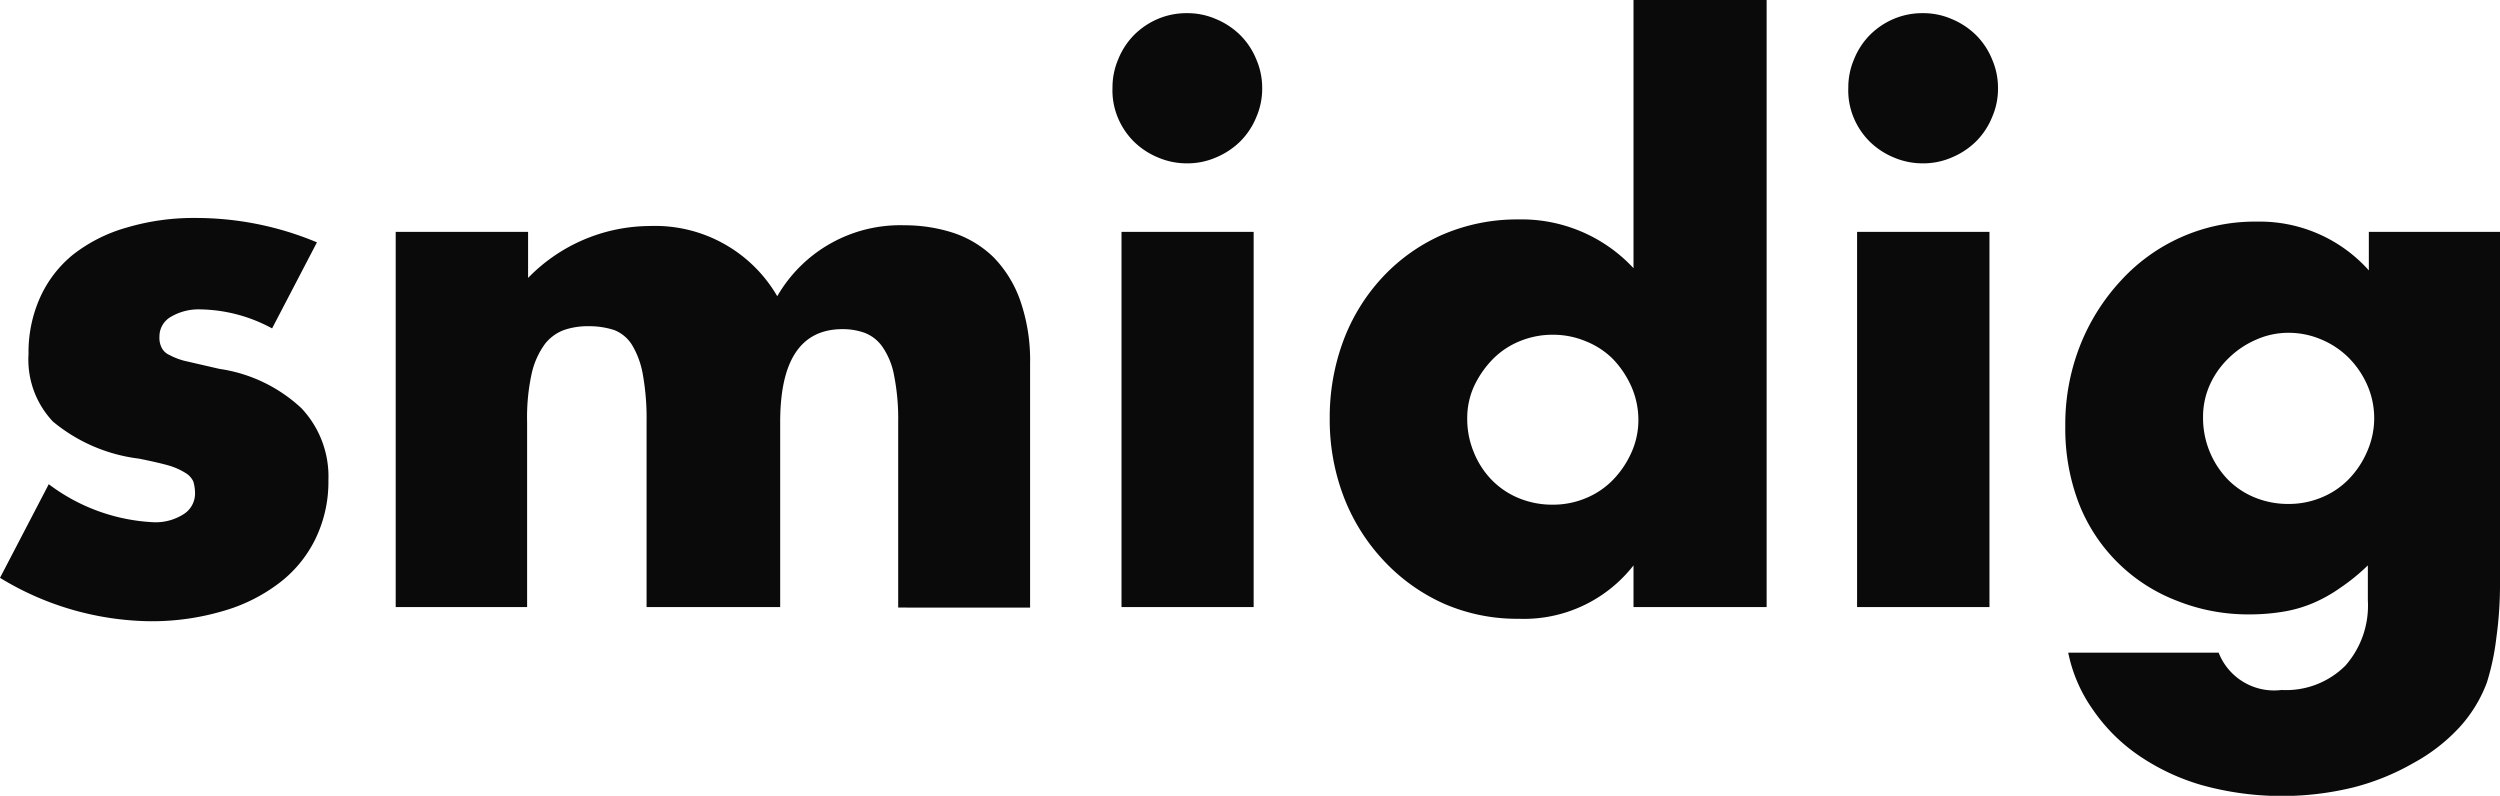
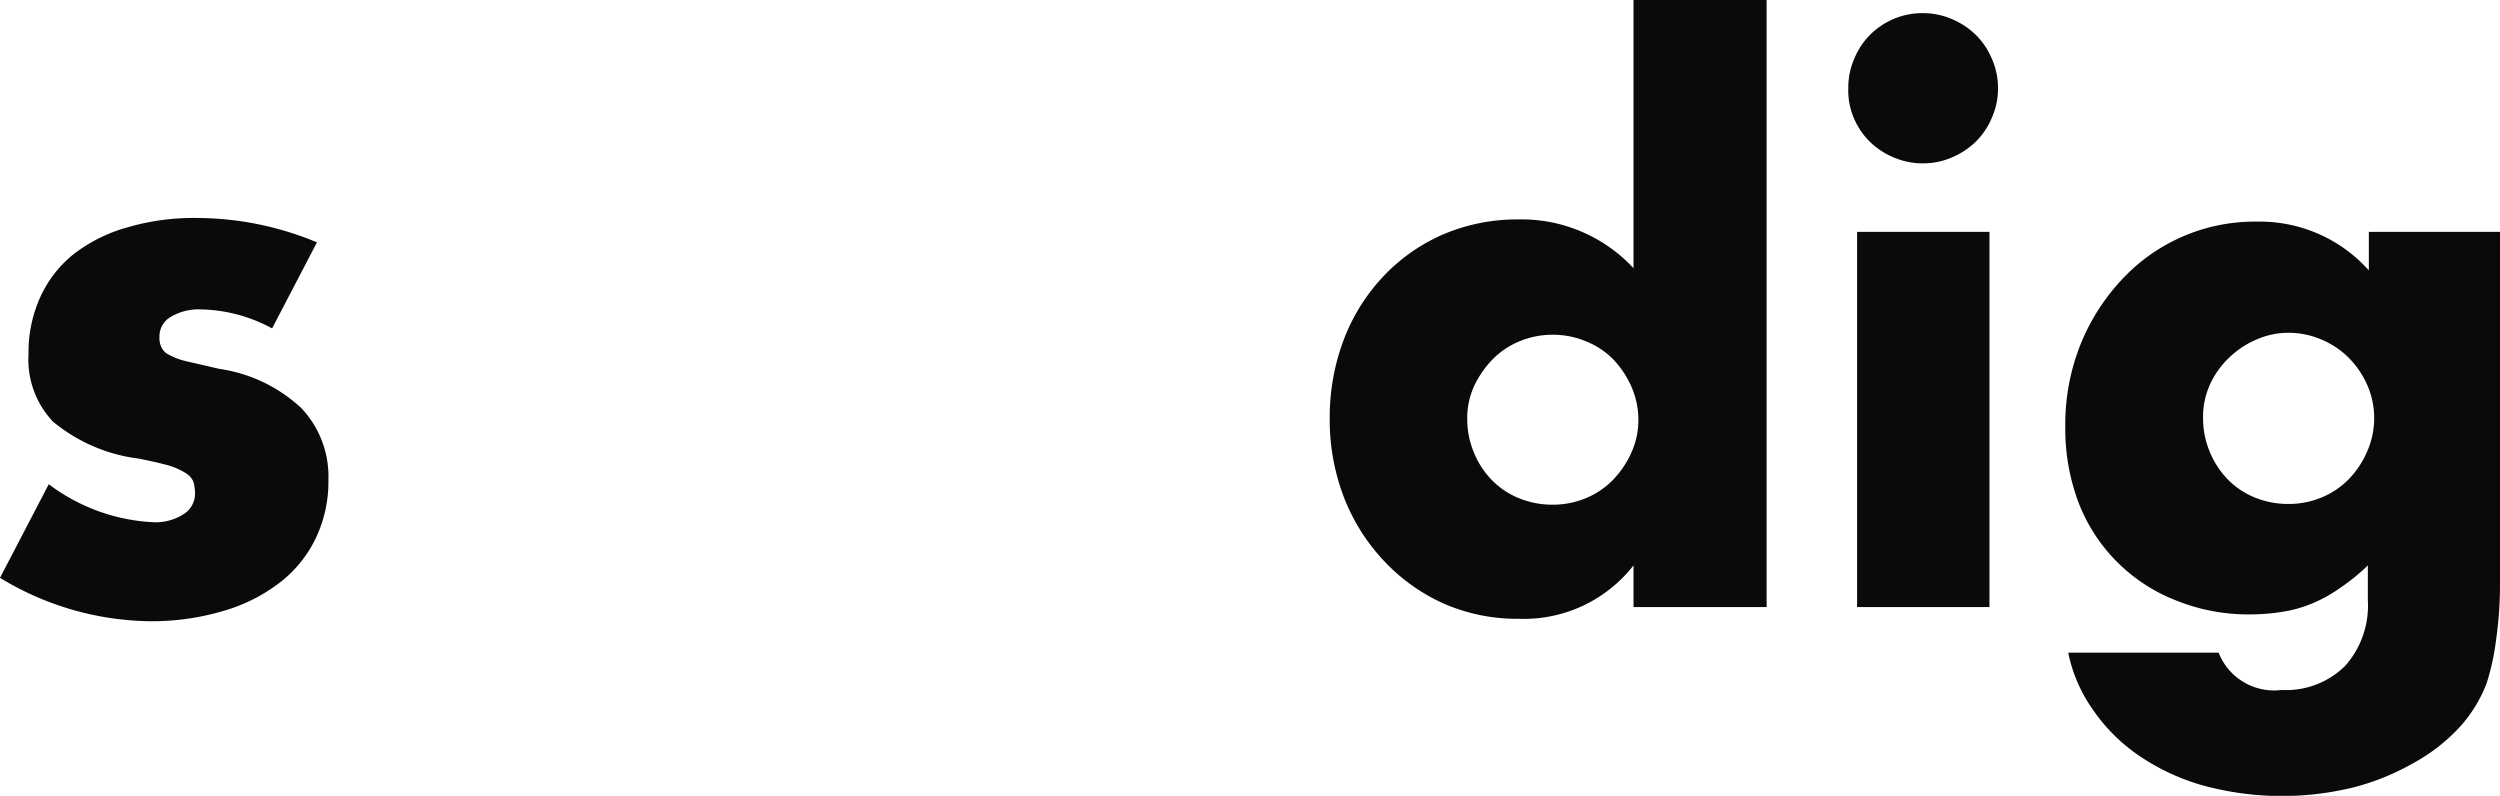
<svg xmlns="http://www.w3.org/2000/svg" viewBox="0 0 102.54 32.64">
  <defs>
    <style>.cls-1{fill:#0a0a0a;}</style>
  </defs>
  <title>smidig</title>
  <g id="Layer_2" data-name="Layer 2">
    <g id="Layer_1-2" data-name="Layer 1">
      <path class="cls-1" d="M11.16,13.47a6.35,6.35,0,0,0-2.94-.78A2.23,2.23,0,0,0,7,13a.92.92,0,0,0-.46.81.89.89,0,0,0,.08.43.64.64,0,0,0,.33.32,2.73,2.73,0,0,0,.75.27l1.3.3a6.24,6.24,0,0,1,3.36,1.61,4.08,4.08,0,0,1,1.11,2.95,5.36,5.36,0,0,1-.54,2.43,5.06,5.06,0,0,1-1.5,1.81,6.93,6.93,0,0,1-2.31,1.14,10.3,10.3,0,0,1-3,.41A12.07,12.07,0,0,1,0,23.7l2-3.84A7.74,7.74,0,0,0,6.3,21.42a2.13,2.13,0,0,0,1.23-.33A1,1,0,0,0,8,20.25a1.77,1.77,0,0,0-.07-.5.81.81,0,0,0-.32-.35,2.76,2.76,0,0,0-.7-.31c-.32-.09-.72-.18-1.22-.28a6.81,6.81,0,0,1-3.52-1.52,3.7,3.7,0,0,1-1-2.77,5.48,5.48,0,0,1,.48-2.33A4.8,4.8,0,0,1,3,10.44,6.4,6.4,0,0,1,5.21,9.33,9.63,9.63,0,0,1,8,8.94a12.86,12.86,0,0,1,5,1Z" />
-       <path class="cls-1" d="M16.23,9.51h5.43V11.4a7,7,0,0,1,5-2.13,5.79,5.79,0,0,1,5.22,2.88,5.82,5.82,0,0,1,5.22-2.91,6.5,6.5,0,0,1,2,.31,4.31,4.31,0,0,1,1.65,1,4.83,4.83,0,0,1,1.09,1.76,7.45,7.45,0,0,1,.41,2.61v10H36.84V17.31a9.15,9.15,0,0,0-.17-1.92,3,3,0,0,0-.48-1.17,1.58,1.58,0,0,0-.73-.57,2.66,2.66,0,0,0-.9-.15Q32,13.5,32,17.31V24.9H26.52V17.31a10.2,10.2,0,0,0-.15-1.93,3.51,3.51,0,0,0-.44-1.22,1.51,1.51,0,0,0-.73-.62,3.31,3.31,0,0,0-1.05-.16,3,3,0,0,0-1,.15,1.77,1.77,0,0,0-.8.58,3.26,3.26,0,0,0-.54,1.2,8.4,8.4,0,0,0-.19,2V24.9H16.23Z" />
-       <path class="cls-1" d="M45.63,3.6a2.93,2.93,0,0,1,.24-1.18,3,3,0,0,1,.66-1,3.09,3.09,0,0,1,1-.66A3,3,0,0,1,48.69.54a2.93,2.93,0,0,1,1.18.24,3.13,3.13,0,0,1,1,.66,3,3,0,0,1,.66,1,2.93,2.93,0,0,1,.24,1.18,2.9,2.9,0,0,1-.24,1.18,3,3,0,0,1-.66,1,3.13,3.13,0,0,1-1,.66,2.93,2.93,0,0,1-1.18.24,3,3,0,0,1-1.19-.24,3.09,3.09,0,0,1-1-.66,3,3,0,0,1-.66-1A2.9,2.9,0,0,1,45.63,3.6Zm5.79,5.91V24.9H46V9.51Z" />
      <path class="cls-1" d="M67,0h5.46V24.9H67V23.19a5.7,5.7,0,0,1-4.71,2.19,7.49,7.49,0,0,1-3.09-.63A7.64,7.64,0,0,1,56.76,23a8,8,0,0,1-1.64-2.61,8.84,8.84,0,0,1-.58-3.24A9,9,0,0,1,55.09,14a7.84,7.84,0,0,1,1.58-2.59,7.45,7.45,0,0,1,2.44-1.76A7.7,7.7,0,0,1,62.25,9,6.27,6.27,0,0,1,67,11ZM60.18,17.16a3.55,3.55,0,0,0,.27,1.39,3.49,3.49,0,0,0,.73,1.13,3.3,3.3,0,0,0,1.11.75,3.6,3.6,0,0,0,1.4.27,3.47,3.47,0,0,0,1.36-.27,3.3,3.3,0,0,0,1.11-.75,3.88,3.88,0,0,0,.75-1.11,3.24,3.24,0,0,0,.29-1.35,3.4,3.4,0,0,0-.29-1.37,3.93,3.93,0,0,0-.75-1.12A3.3,3.3,0,0,0,65.05,14a3.47,3.47,0,0,0-1.36-.27,3.52,3.52,0,0,0-1.37.27,3.3,3.3,0,0,0-1.11.75,4.07,4.07,0,0,0-.75,1.09A3.16,3.16,0,0,0,60.18,17.16Z" />
      <path class="cls-1" d="M75.81,3.6a2.93,2.93,0,0,1,.24-1.18,3,3,0,0,1,.66-1,3.09,3.09,0,0,1,1-.66A3,3,0,0,1,78.87.54a2.93,2.93,0,0,1,1.18.24,3.13,3.13,0,0,1,1,.66,3,3,0,0,1,.66,1,2.93,2.93,0,0,1,.24,1.18,2.9,2.9,0,0,1-.24,1.18,3,3,0,0,1-.66,1,3.13,3.13,0,0,1-1,.66,2.93,2.93,0,0,1-1.18.24,3,3,0,0,1-1.19-.24,3.09,3.09,0,0,1-1-.66,3,3,0,0,1-.66-1A2.9,2.9,0,0,1,75.81,3.6ZM81.6,9.51V24.9H76.17V9.51Z" />
      <path class="cls-1" d="M102.54,9.51V23.85a16,16,0,0,1-.15,2.31A10,10,0,0,1,102,28a5.66,5.66,0,0,1-1.13,1.84A7.33,7.33,0,0,1,99,31.29a9.81,9.81,0,0,1-2.45,1,12.3,12.3,0,0,1-6.25-.09,9,9,0,0,1-2.63-1.25,7.22,7.22,0,0,1-1.84-1.86,6.15,6.15,0,0,1-1-2.32H91a2.44,2.44,0,0,0,2.58,1.53,3.44,3.44,0,0,0,2.62-1,3.72,3.72,0,0,0,.92-2.67V23.19a8.26,8.26,0,0,1-1.16.94,5.93,5.93,0,0,1-1.12.62,5.34,5.34,0,0,1-1.2.34,8.39,8.39,0,0,1-1.38.11,7.86,7.86,0,0,1-3-.57,7,7,0,0,1-4-4,8.59,8.59,0,0,1-.55-3.16,8.82,8.82,0,0,1,.6-3.28A8.49,8.49,0,0,1,87,11.5a7.43,7.43,0,0,1,5.57-2.41,6,6,0,0,1,4.59,2V9.51ZM90.36,17.13a3.64,3.64,0,0,0,1,2.52,3.3,3.3,0,0,0,1.11.75,3.6,3.6,0,0,0,1.4.27,3.47,3.47,0,0,0,1.36-.27,3.3,3.3,0,0,0,1.11-.75,3.72,3.72,0,0,0,.75-1.13,3.38,3.38,0,0,0,0-2.74,3.71,3.71,0,0,0-.76-1.11,3.49,3.49,0,0,0-1.13-.75,3.4,3.4,0,0,0-1.33-.27,3.24,3.24,0,0,0-1.35.29,3.68,3.68,0,0,0-1.11.75,3.53,3.53,0,0,0-.77,1.09A3.23,3.23,0,0,0,90.36,17.13Z" />
    </g>
  </g>
</svg>